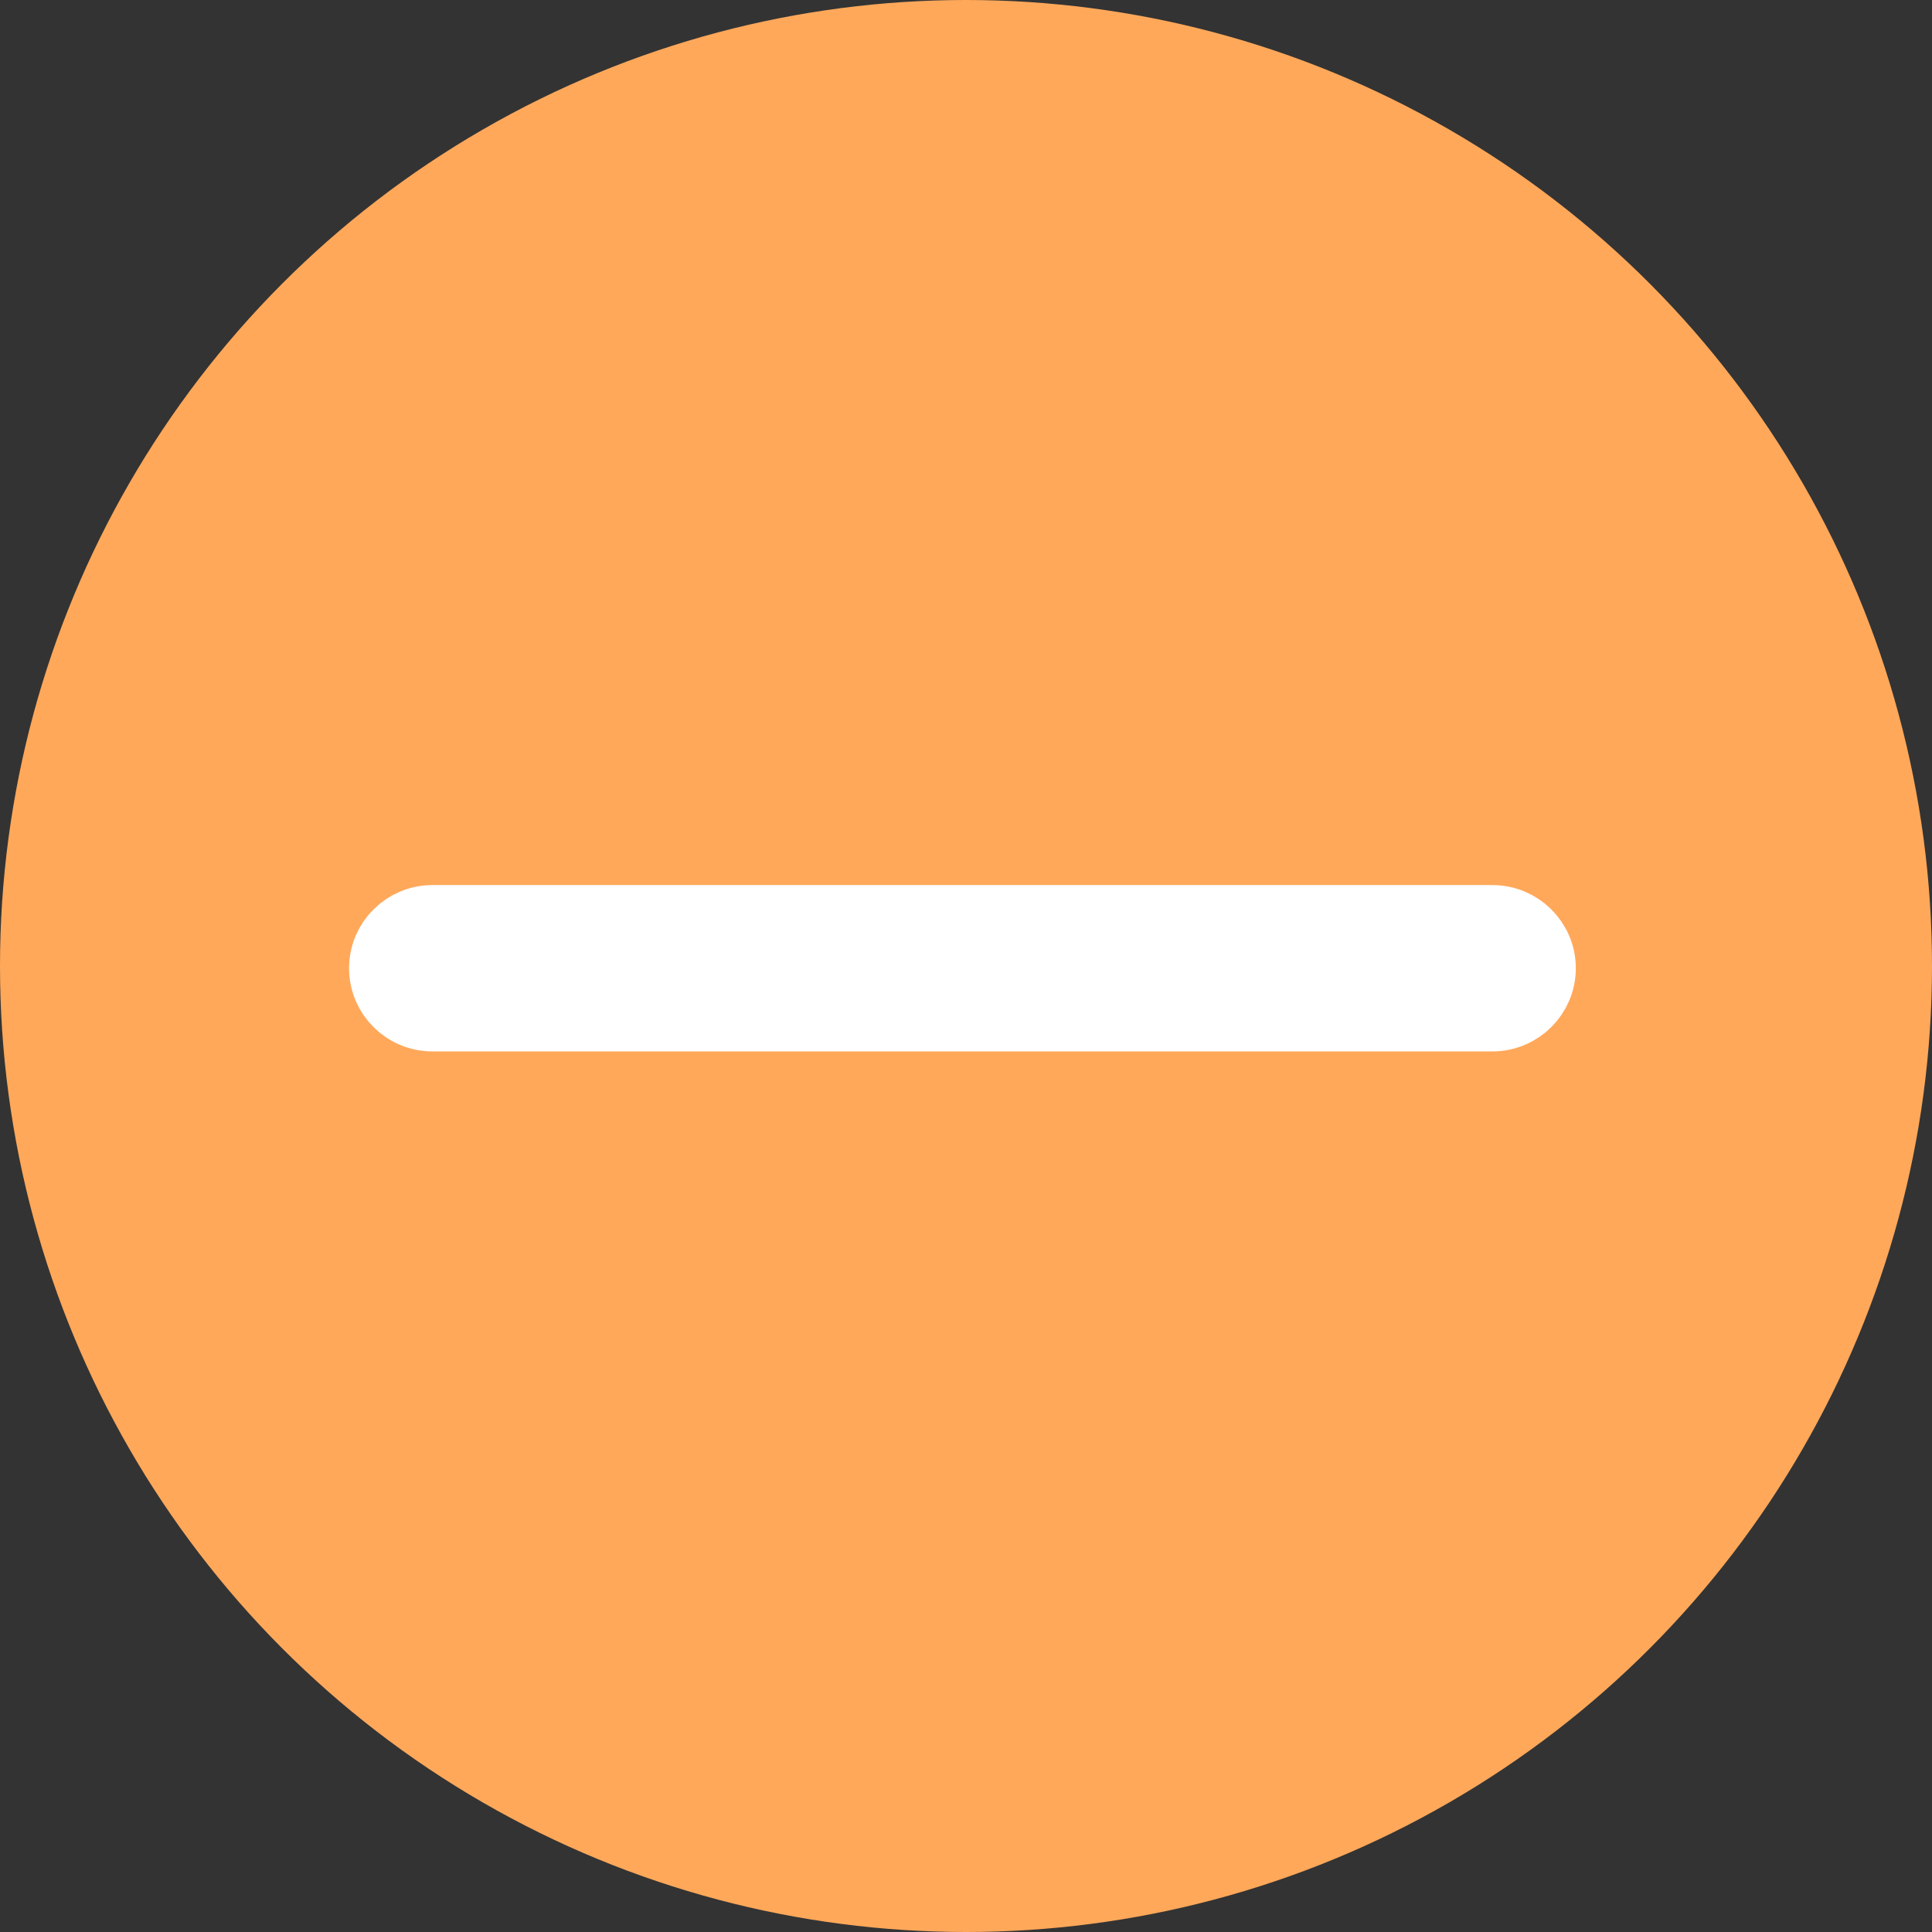
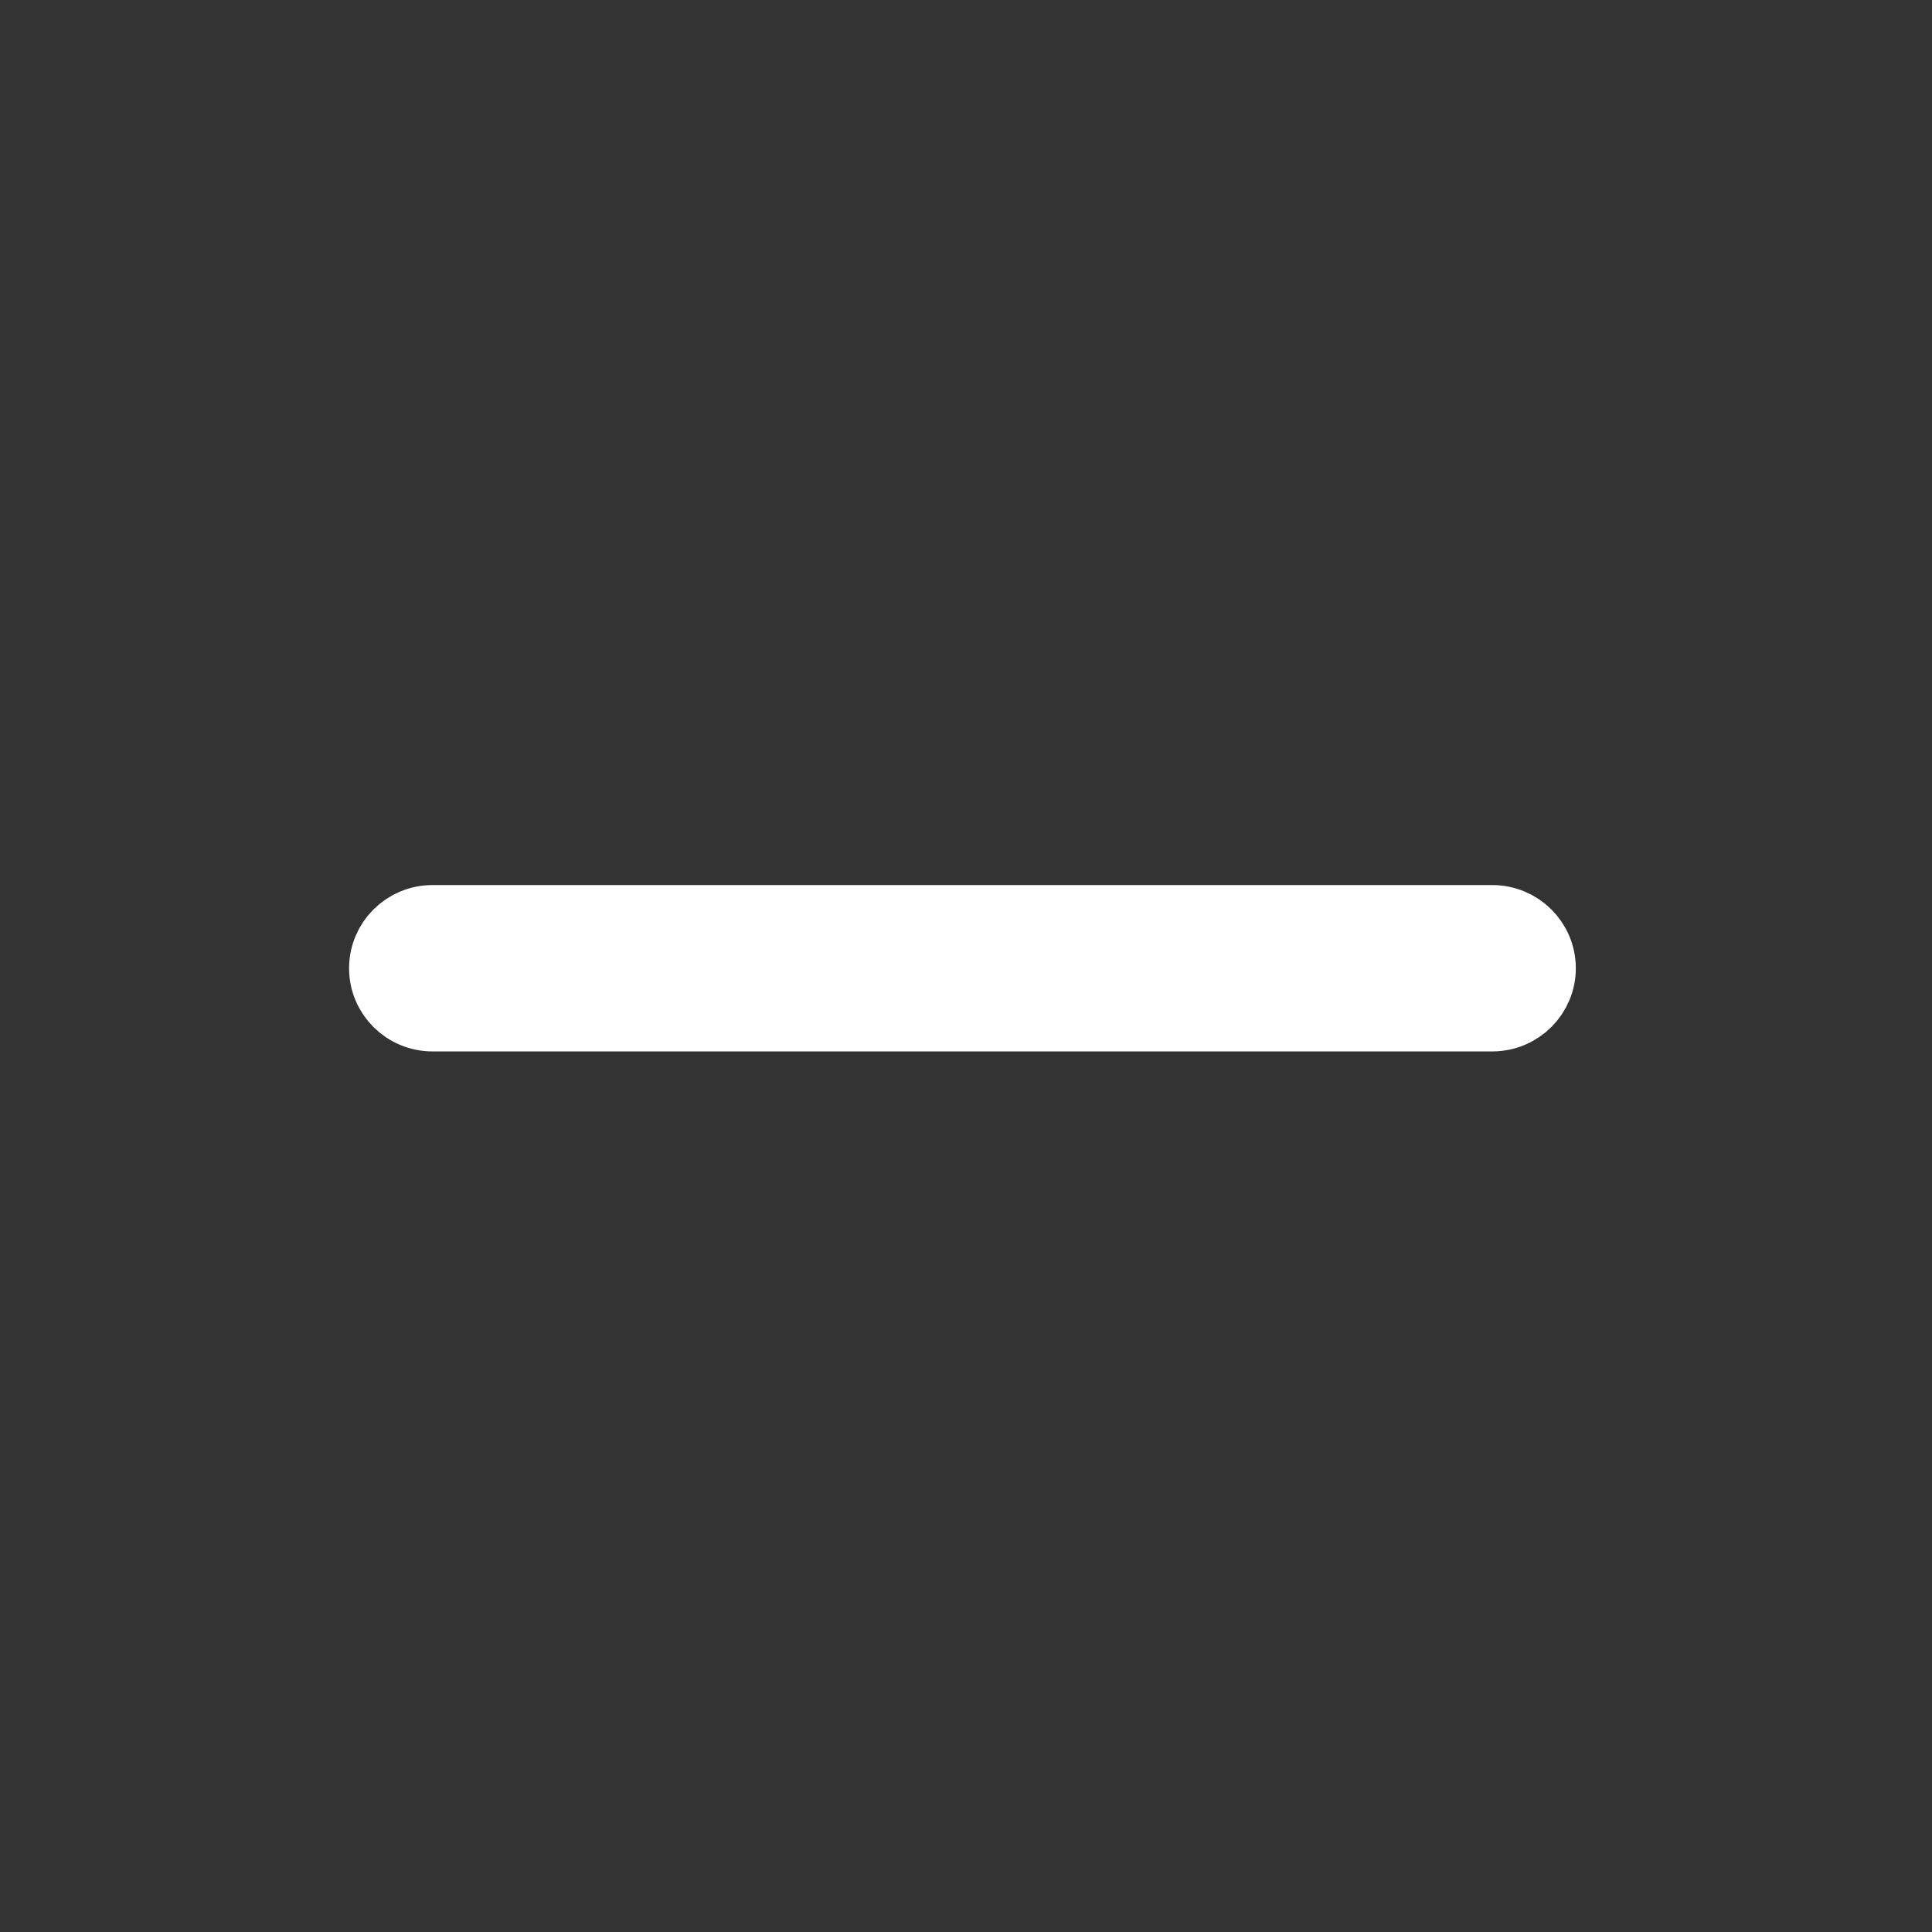
<svg xmlns="http://www.w3.org/2000/svg" width="28" height="28" viewBox="0 0 28 28" fill="none">
  <rect x="0" y="0" width="28" height="28" fill="#333333" stroke="none" />
-   <circle cx="14" cy="14" r="14" fill="#FFA85A" />
  <path d="M14.83 13.327H21.624C22.016 13.325 22.336 13.64 22.338 14.029C22.34 14.418 22.023 14.736 21.631 14.738H14.837H13.417H6.269C5.876 14.738 5.559 14.422 5.559 14.033C5.559 13.643 5.876 13.327 6.269 13.327H13.41H14.83Z" fill="white" stroke="white" />
</svg>